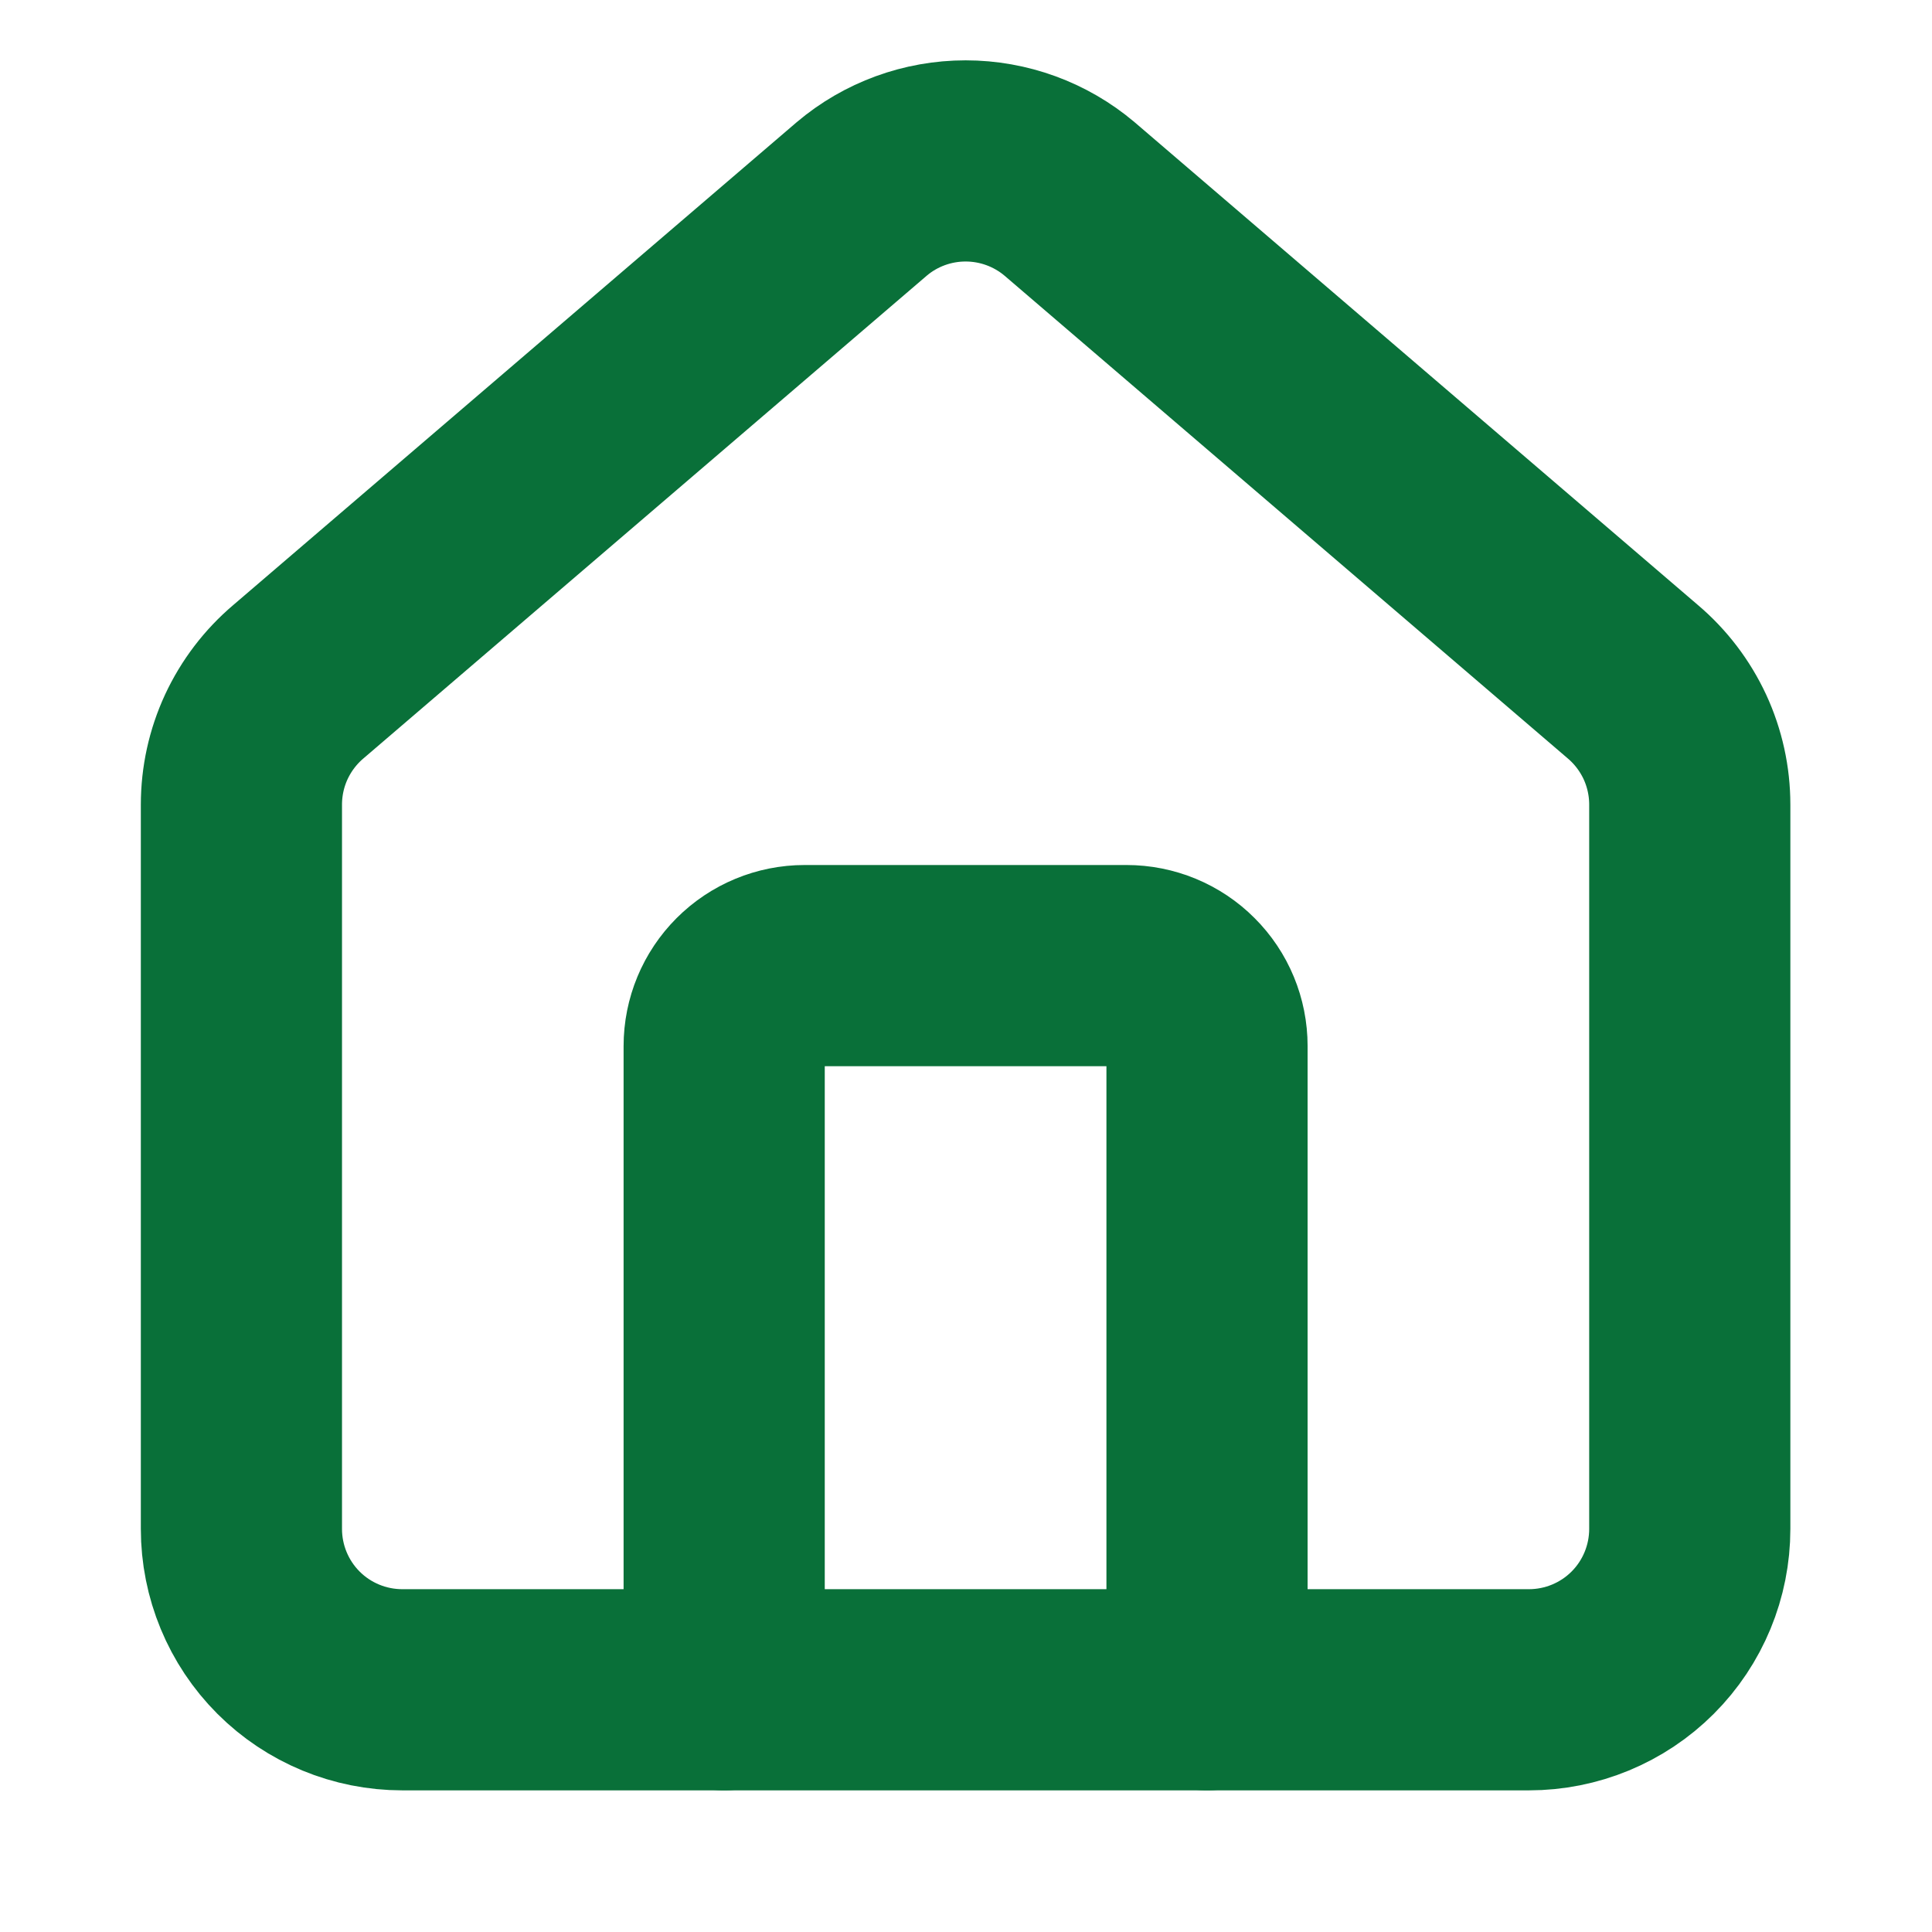
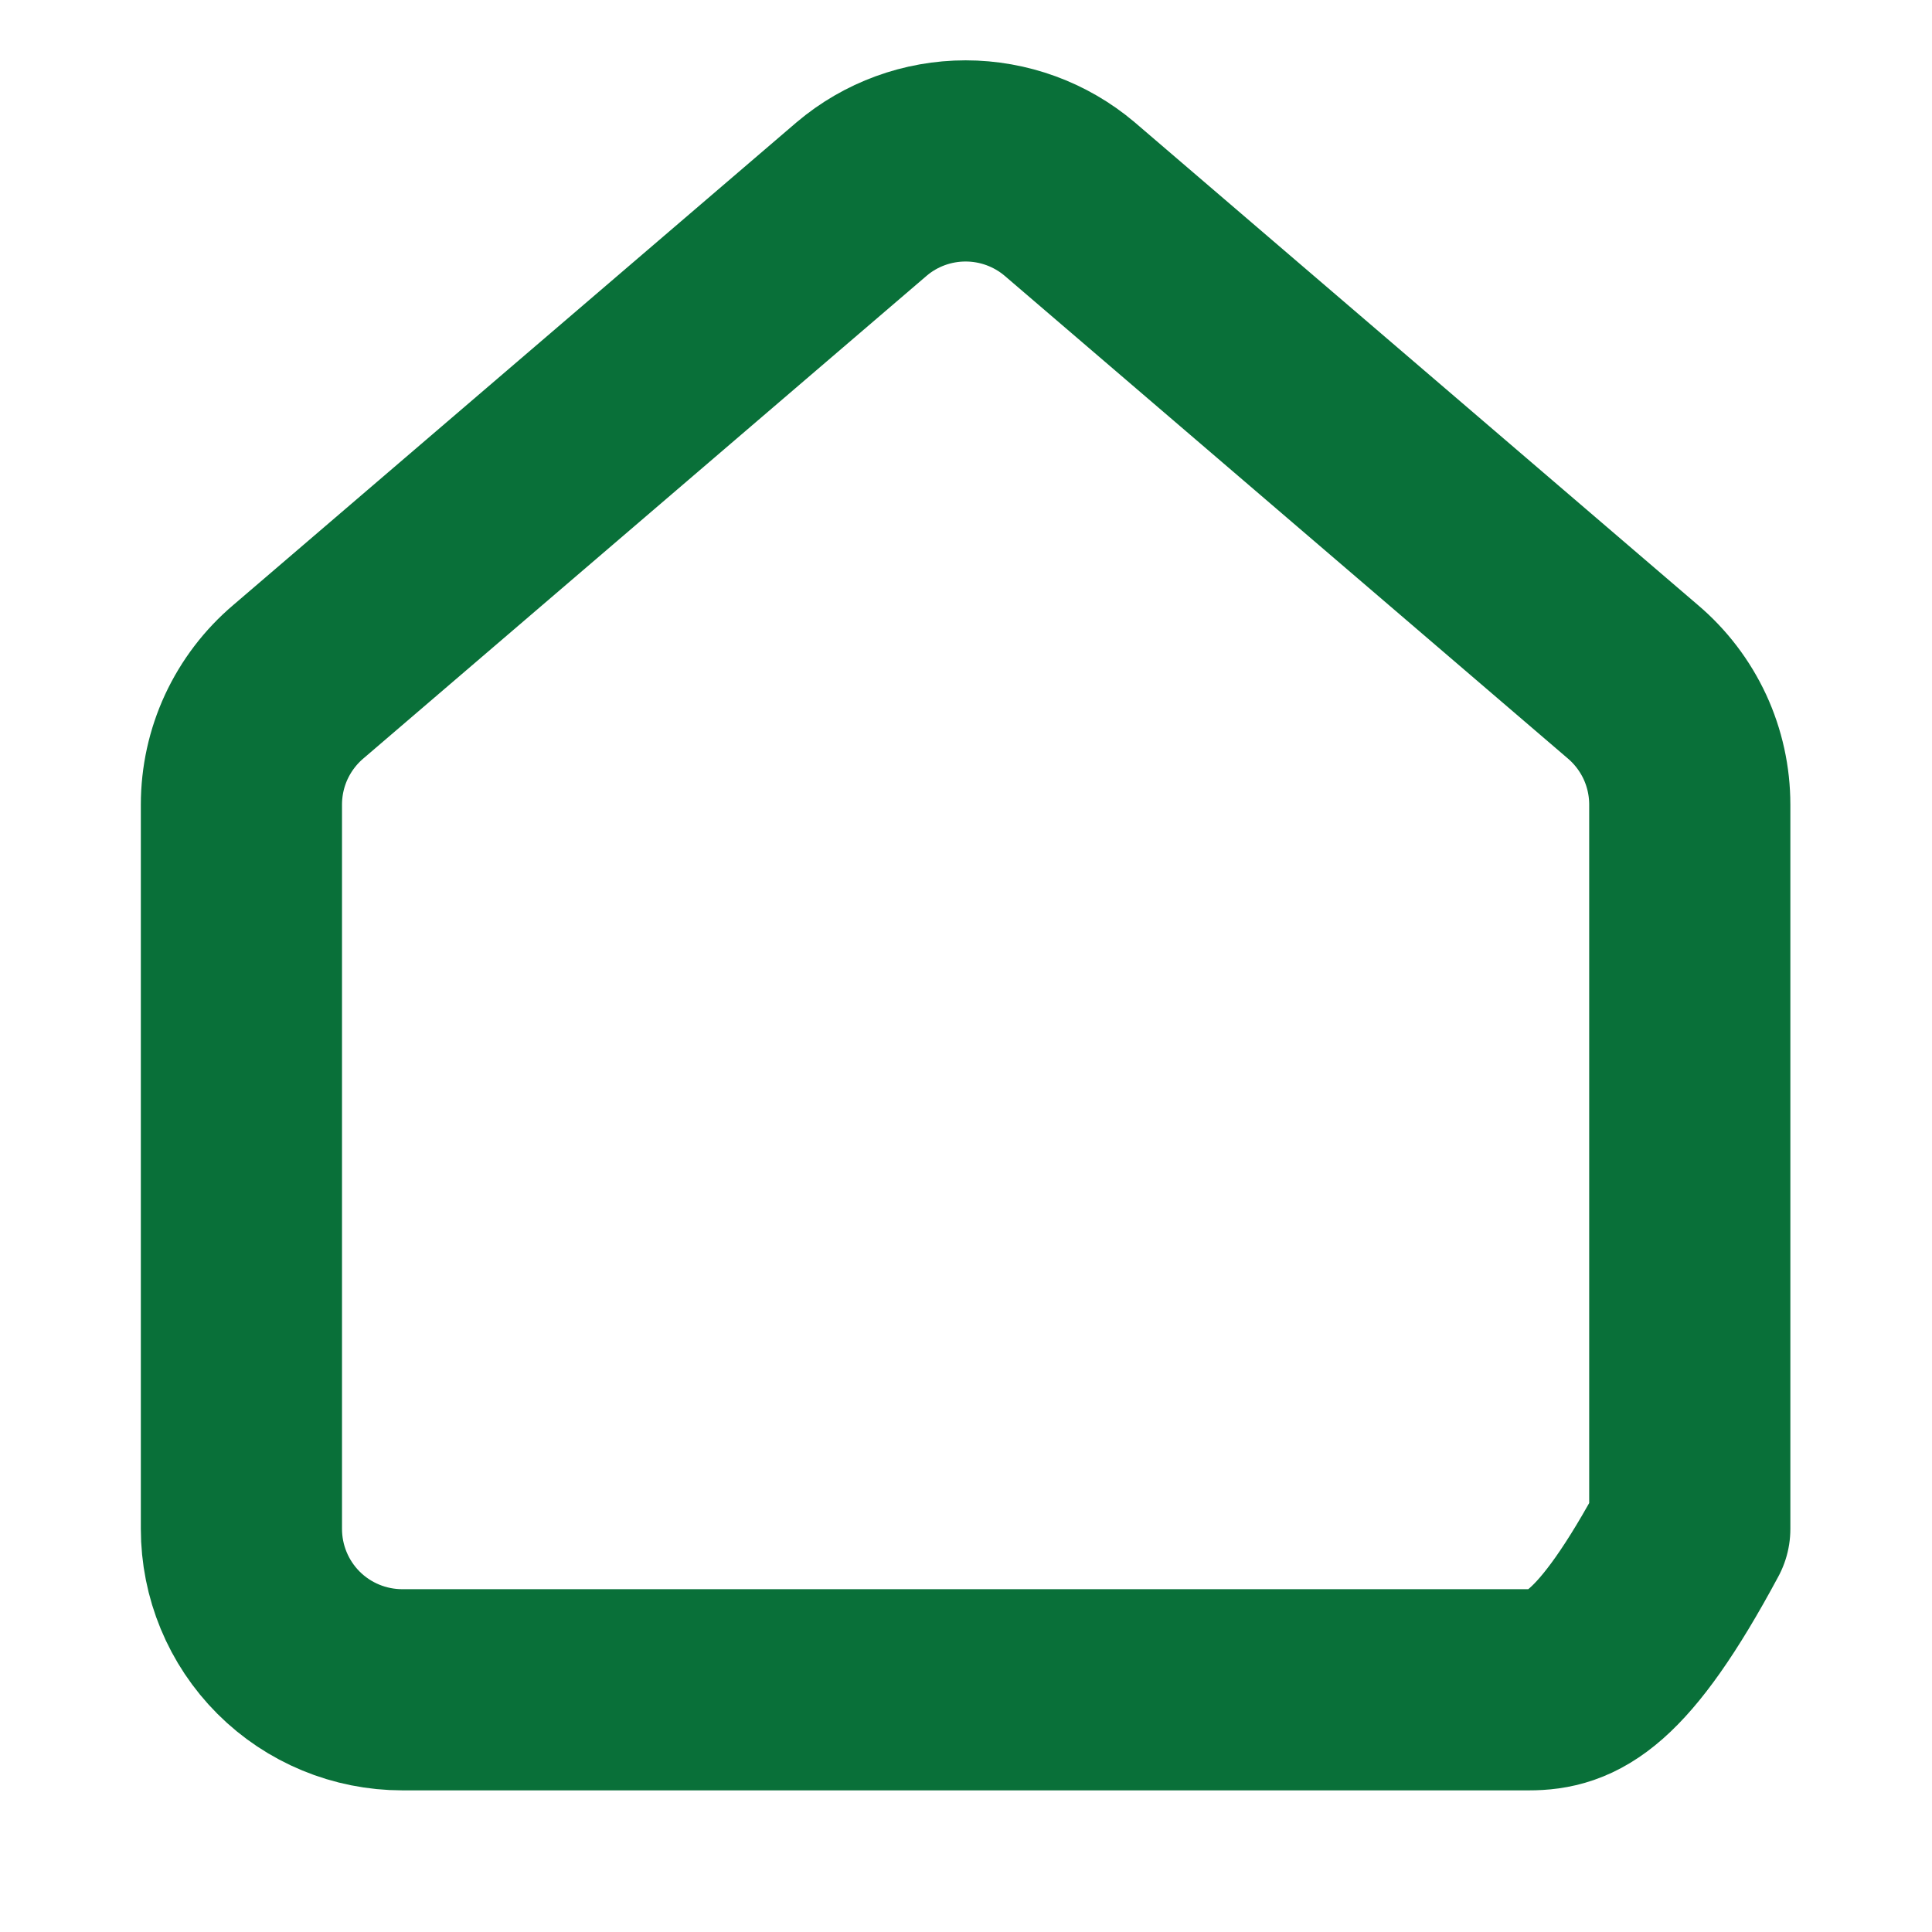
<svg xmlns="http://www.w3.org/2000/svg" width="24" height="24" viewBox="0 0 24 24" fill="none">
-   <path d="M14.994 20.991V12.995C14.994 12.729 14.889 12.475 14.701 12.288C14.514 12.1 14.259 11.995 13.994 11.995H9.996C9.731 11.995 9.477 12.1 9.289 12.288C9.102 12.475 8.996 12.729 8.996 12.995V20.991" stroke="#097039" stroke-width="2.499" stroke-linecap="round" stroke-linejoin="round" />
-   <path d="M2.999 9.996C2.999 9.705 3.062 9.418 3.184 9.154C3.307 8.89 3.485 8.656 3.707 8.468L10.705 2.471C11.065 2.166 11.523 1.999 11.995 1.999C12.467 1.999 12.925 2.166 13.286 2.471L20.283 8.468C20.505 8.656 20.683 8.89 20.806 9.154C20.928 9.418 20.991 9.705 20.991 9.996V18.992C20.991 19.522 20.781 20.031 20.406 20.406C20.031 20.781 19.522 20.991 18.992 20.991H4.998C4.468 20.991 3.959 20.781 3.584 20.406C3.209 20.031 2.999 19.522 2.999 18.992V9.996Z" stroke="#097039" stroke-width="2.499" stroke-linecap="round" stroke-linejoin="round" />
+   <path d="M2.999 9.996C2.999 9.705 3.062 9.418 3.184 9.154C3.307 8.89 3.485 8.656 3.707 8.468L10.705 2.471C11.065 2.166 11.523 1.999 11.995 1.999C12.467 1.999 12.925 2.166 13.286 2.471L20.283 8.468C20.505 8.656 20.683 8.89 20.806 9.154C20.928 9.418 20.991 9.705 20.991 9.996V18.992C20.031 20.781 19.522 20.991 18.992 20.991H4.998C4.468 20.991 3.959 20.781 3.584 20.406C3.209 20.031 2.999 19.522 2.999 18.992V9.996Z" stroke="#097039" stroke-width="2.499" stroke-linecap="round" stroke-linejoin="round" />
</svg>